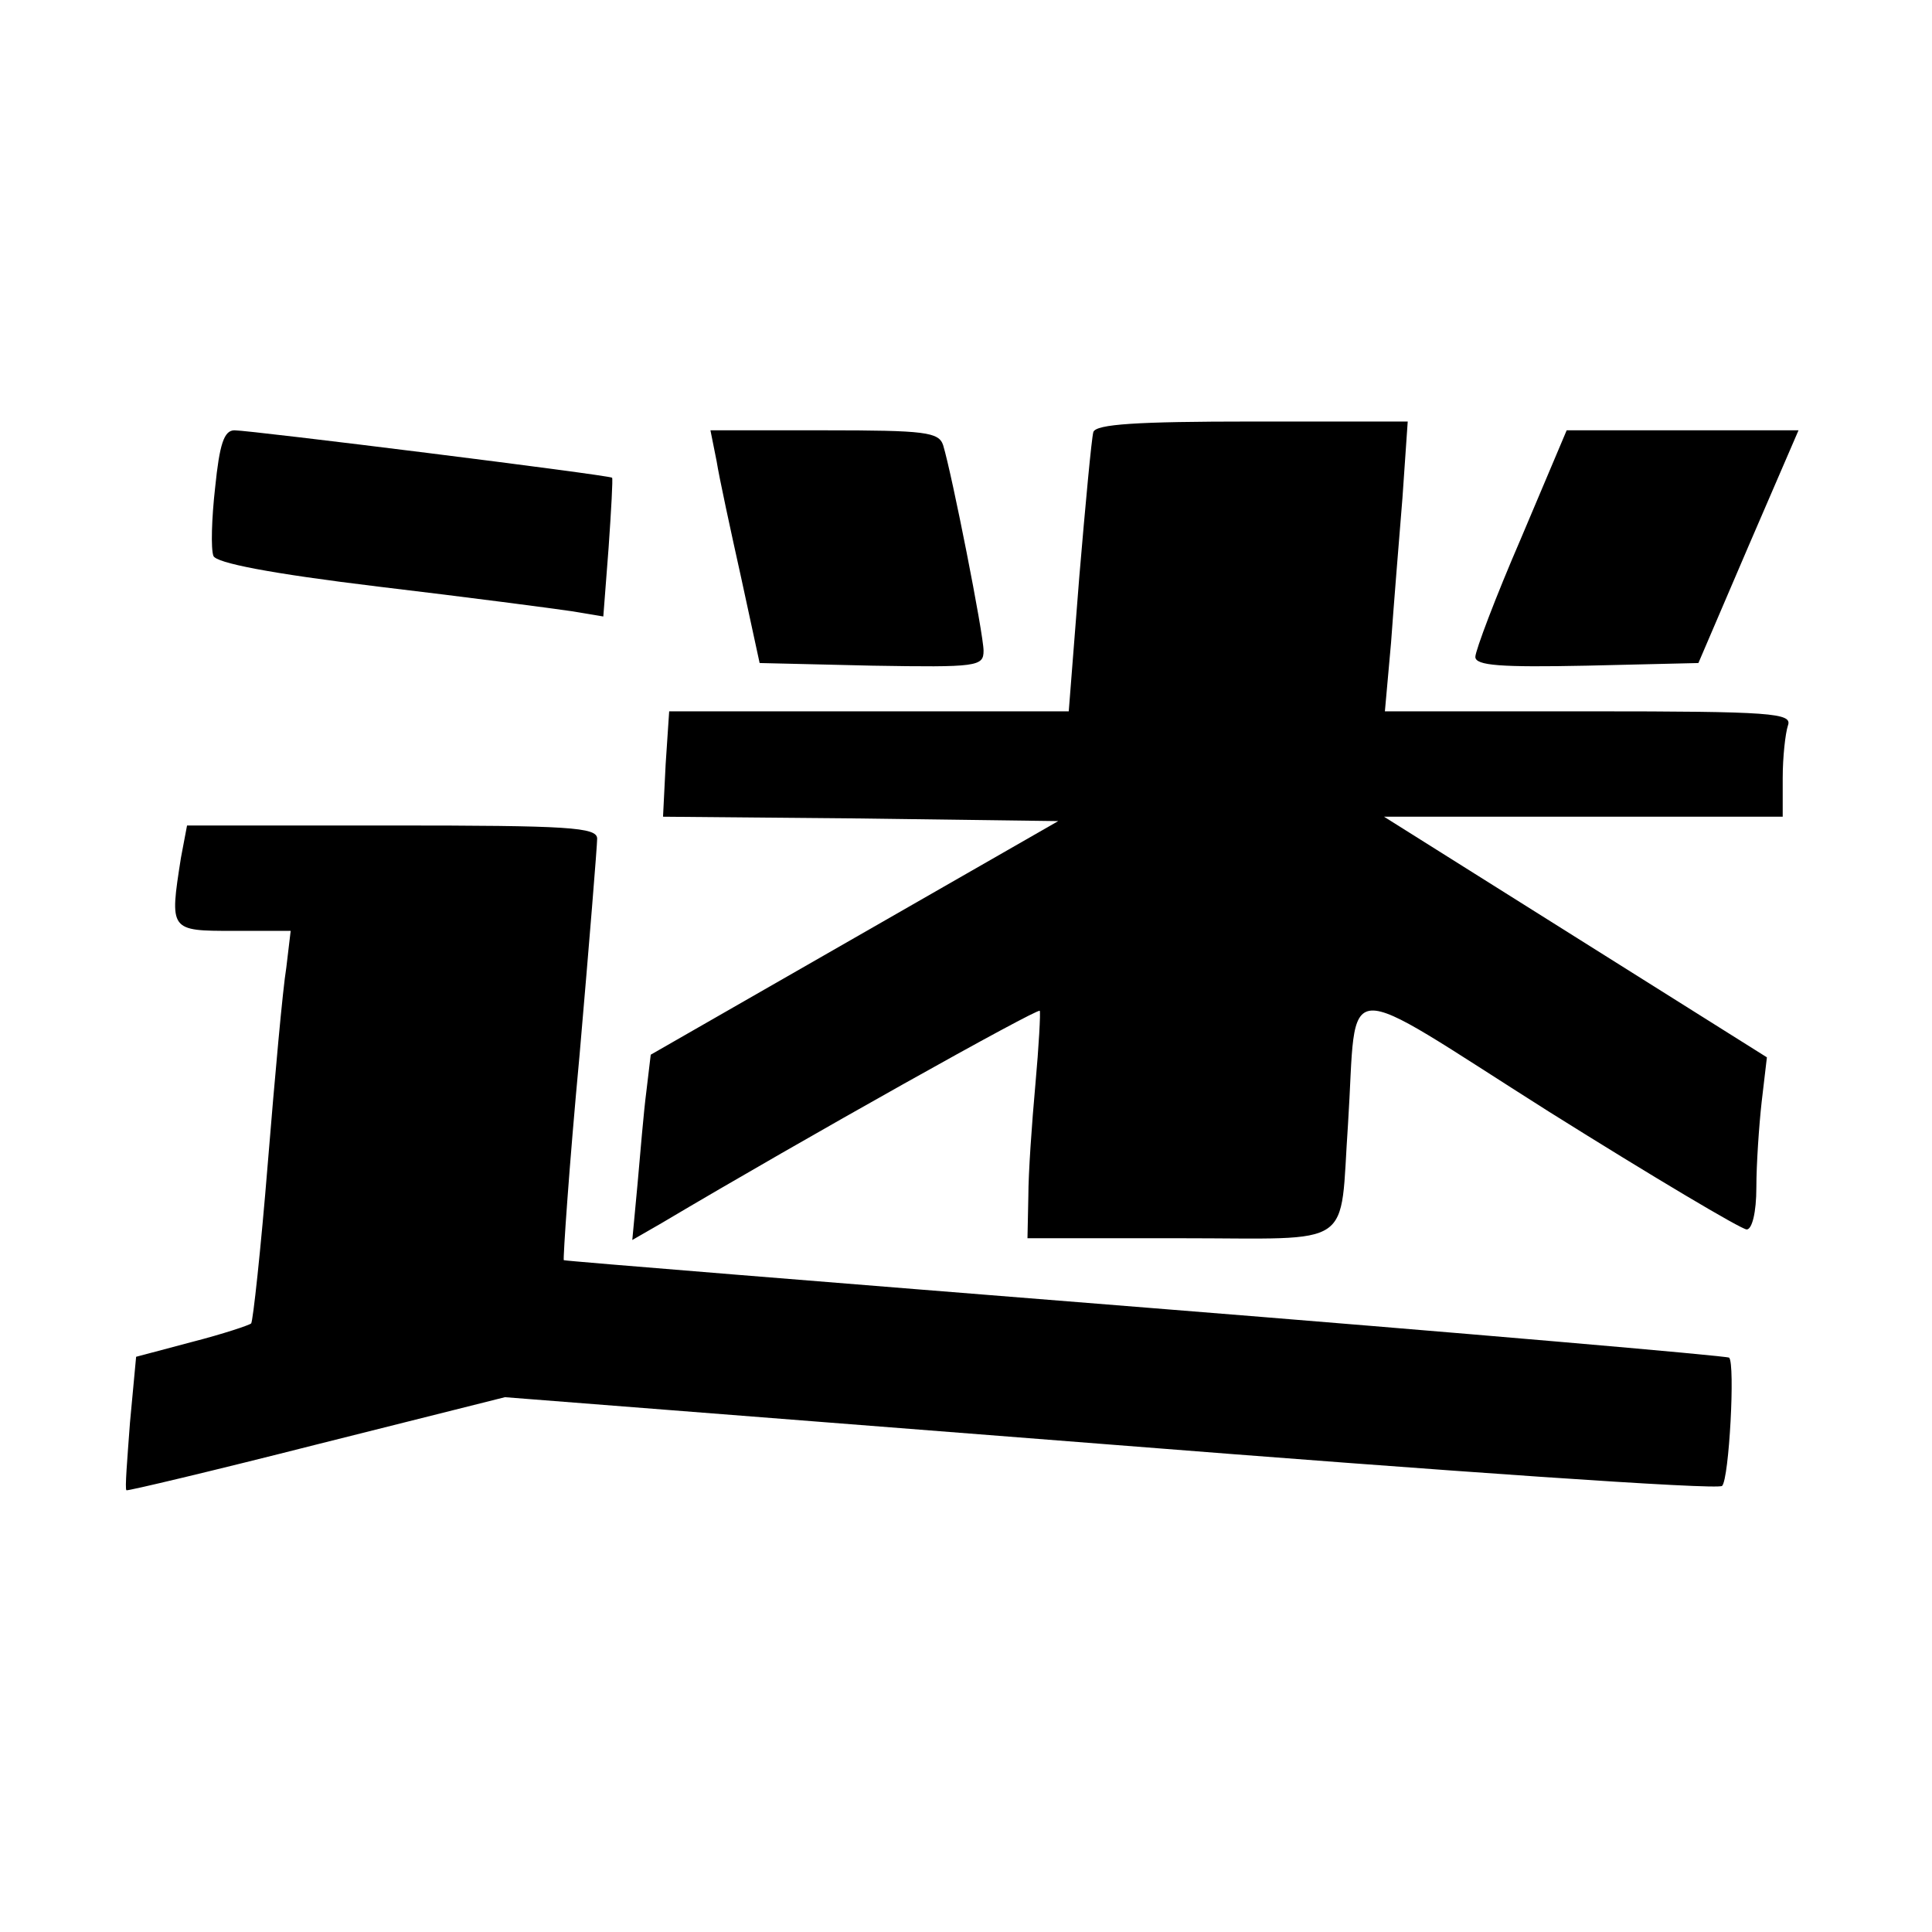
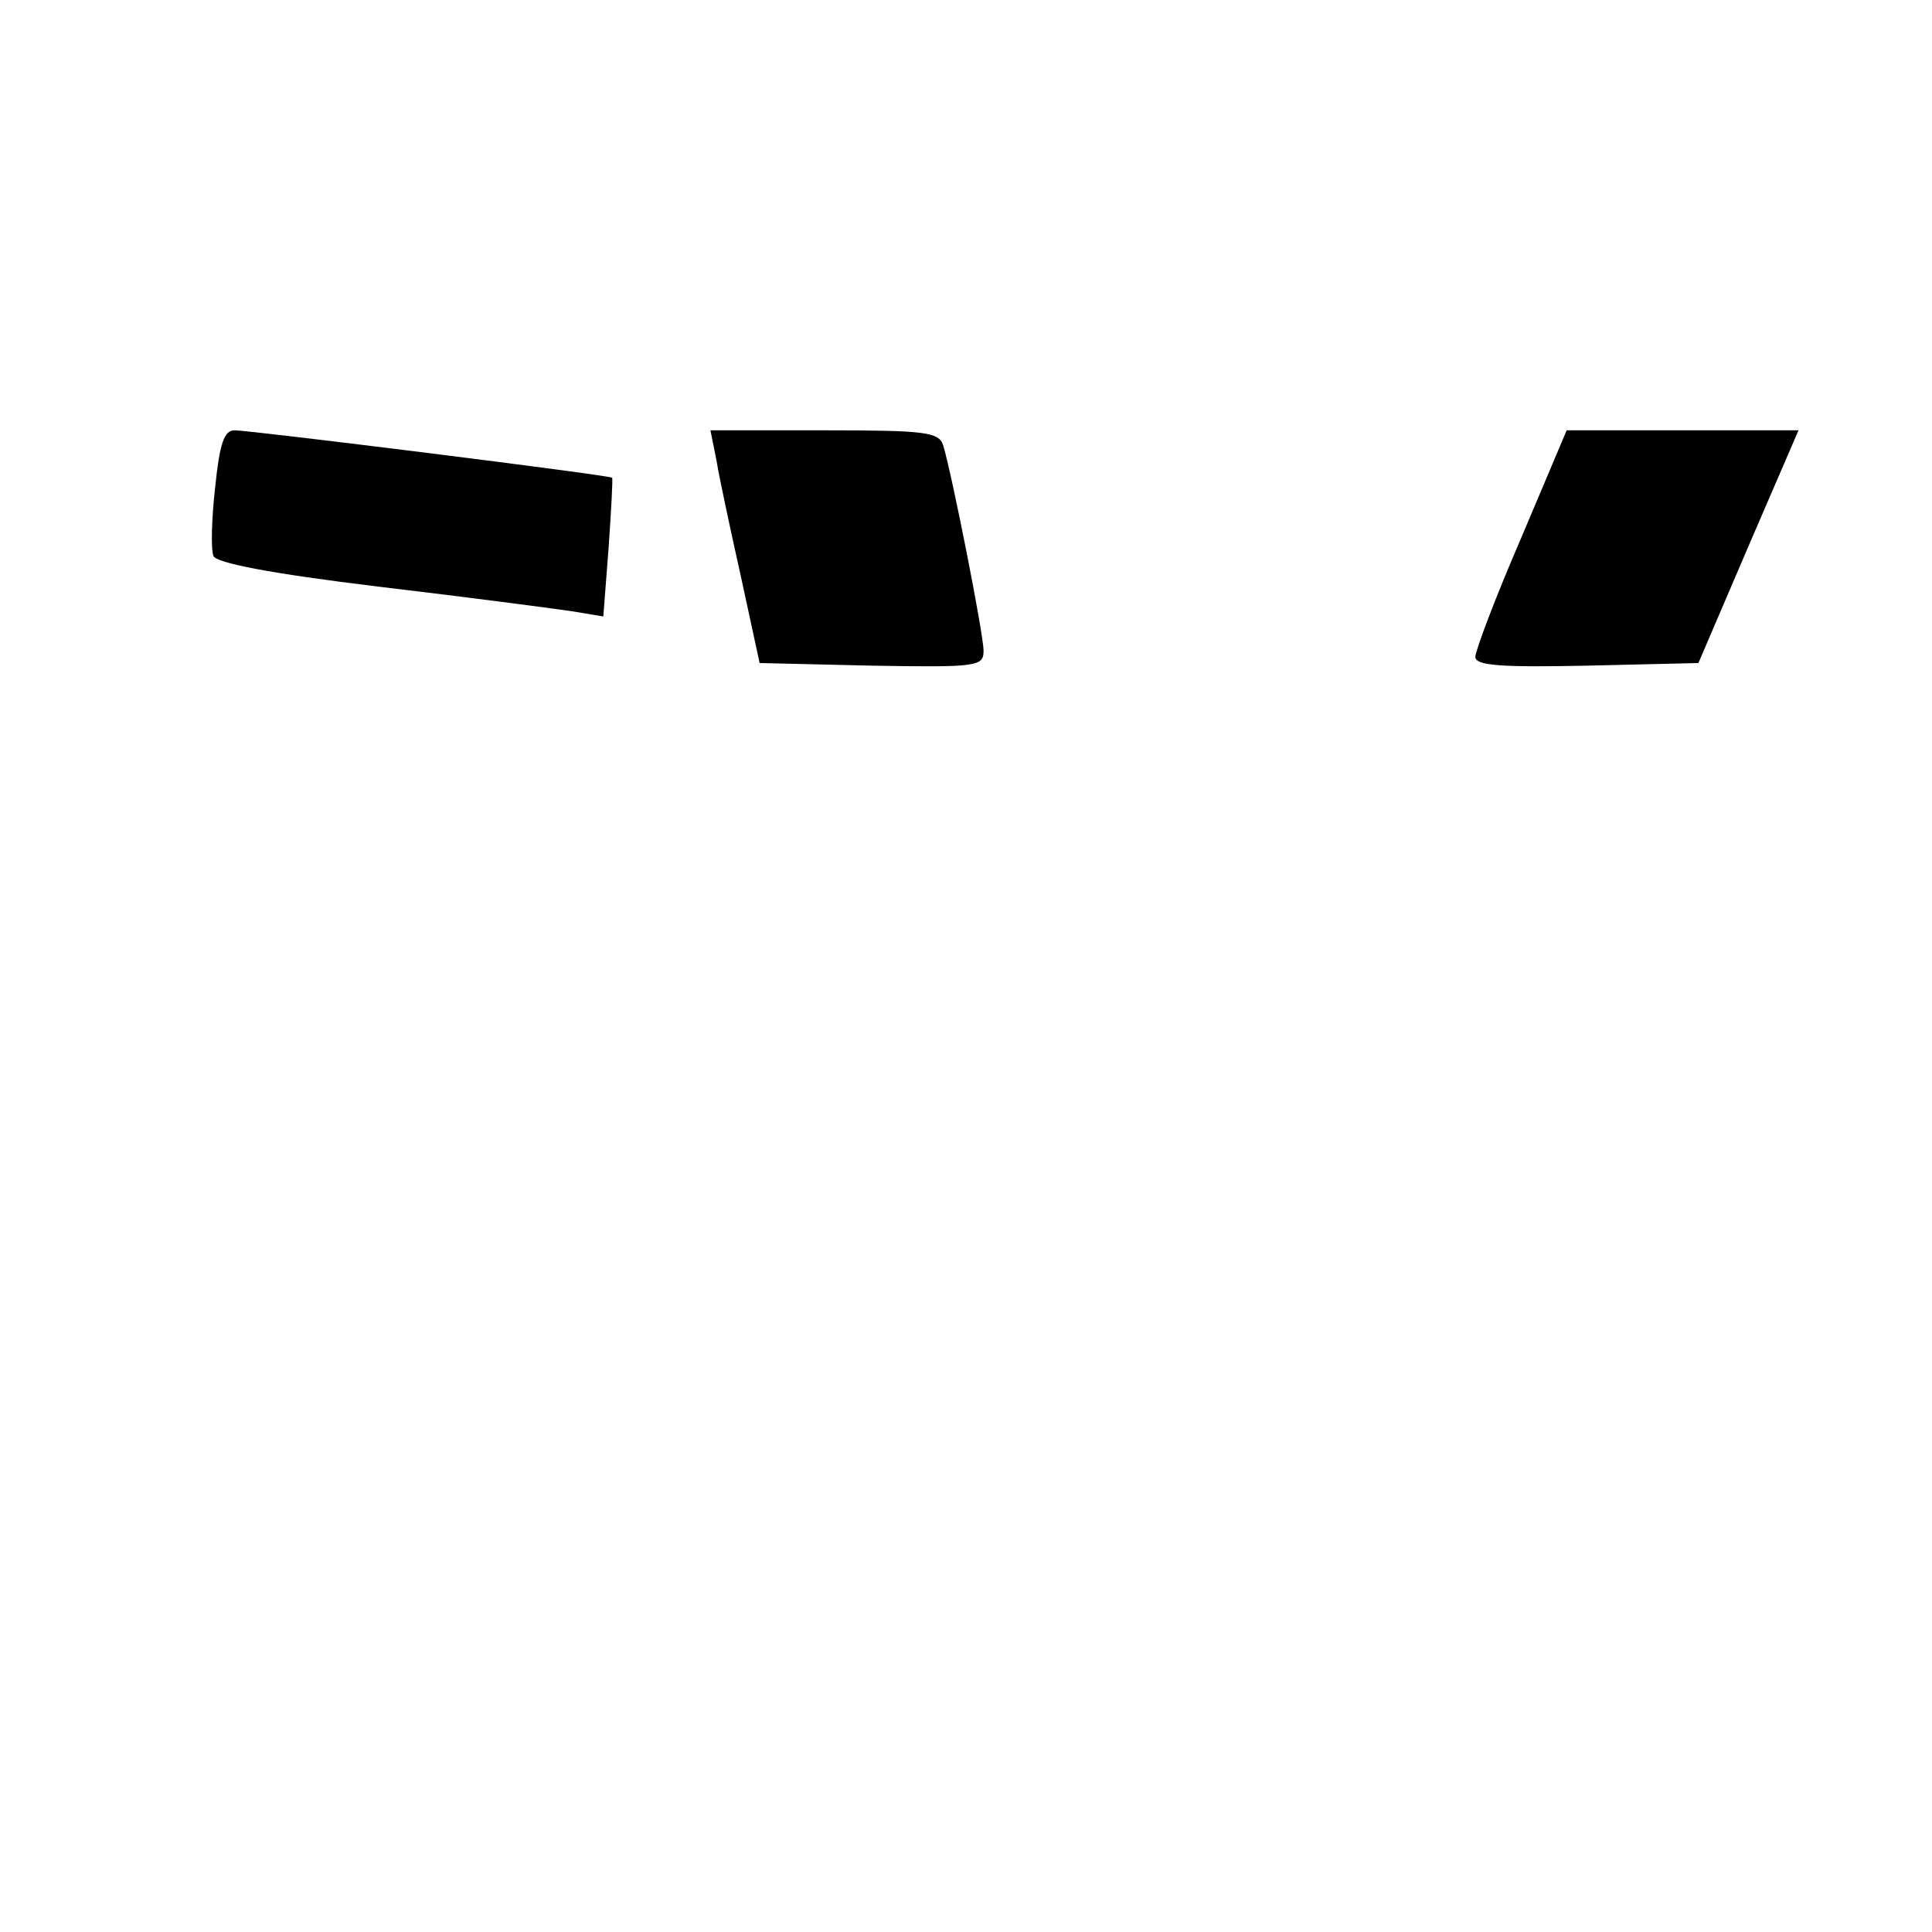
<svg xmlns="http://www.w3.org/2000/svg" version="1.0" width="220pt" height="220pt" viewBox="0 0 220 220" preserveAspectRatio="xMidYMid meet">
  <g transform="translate(0,220) scale(0.1,-0.1)" fill="#000000" stroke="none">
-     <path d="M1245 1708 c-2 -7 -9 -82 -16 -165 l-12 -153 -228 0 -227 0 -4 -60 -3 -60 225 -2 225 -3 -232 -133 -232 -133 -5 -42 c-3 -23 -7 -71 -10 -105 l-6 -64 33 19 c165 98 428 245 431 242 1 -2 -1 -40 -5 -84 -4 -44 -8 -101 -8 -127 l-1 -48 174 0 c202 0 181 -14 191 130 11 171 -16 169 229 14 118 -74 219 -134 225 -134 6 0 11 19 11 48 0 26 3 70 6 97 l6 51 -218 137 -218 137 227 0 227 0 0 44 c0 24 3 51 6 60 5 14 -18 16 -226 16 l-233 0 7 78 c3 42 9 116 13 165 l6 87 -177 0 c-132 0 -178 -3 -181 -12z" />
    <path d="M245 1645 c-4 -35 -5 -70 -2 -78 3 -8 64 -20 188 -35 101 -12 200 -25 220 -28 l36 -6 6 78 c3 43 5 79 4 80 -3 3 -412 54 -430 54 -12 0 -17 -16 -22 -65z" />
-     <path d="M816 1675 c3 -19 16 -79 28 -133 l21 -97 128 -3 c120 -2 127 -1 127 17 0 19 -36 201 -46 234 -5 15 -20 17 -135 17 l-130 0 7 -35z" />
+     <path d="M816 1675 c3 -19 16 -79 28 -133 l21 -97 128 -3 c120 -2 127 -1 127 17 0 19 -36 201 -46 234 -5 15 -20 17 -135 17 l-130 0 7 -35" />
    <path d="M1732 1587 c-29 -67 -52 -128 -52 -135 0 -10 29 -12 127 -10 l127 3 57 133 57 132 -132 0 -132 0 -52 -123z" />
-     <path d="M206 1223 c-13 -83 -13 -83 60 -83 l65 0 -5 -42 c-4 -24 -13 -124 -21 -222 -8 -99 -17 -181 -19 -183 -2 -2 -32 -12 -67 -21 l-64 -17 -7 -75 c-3 -41 -6 -76 -4 -77 1 -1 98 22 216 52 l215 54 690 -54 c379 -30 692 -52 696 -47 8 8 15 139 8 146 -2 2 -301 28 -664 57 -363 29 -661 53 -663 54 -1 1 6 106 18 234 11 127 20 238 20 246 0 13 -32 15 -234 15 l-233 0 -7 -37z" />
  </g>
</svg>